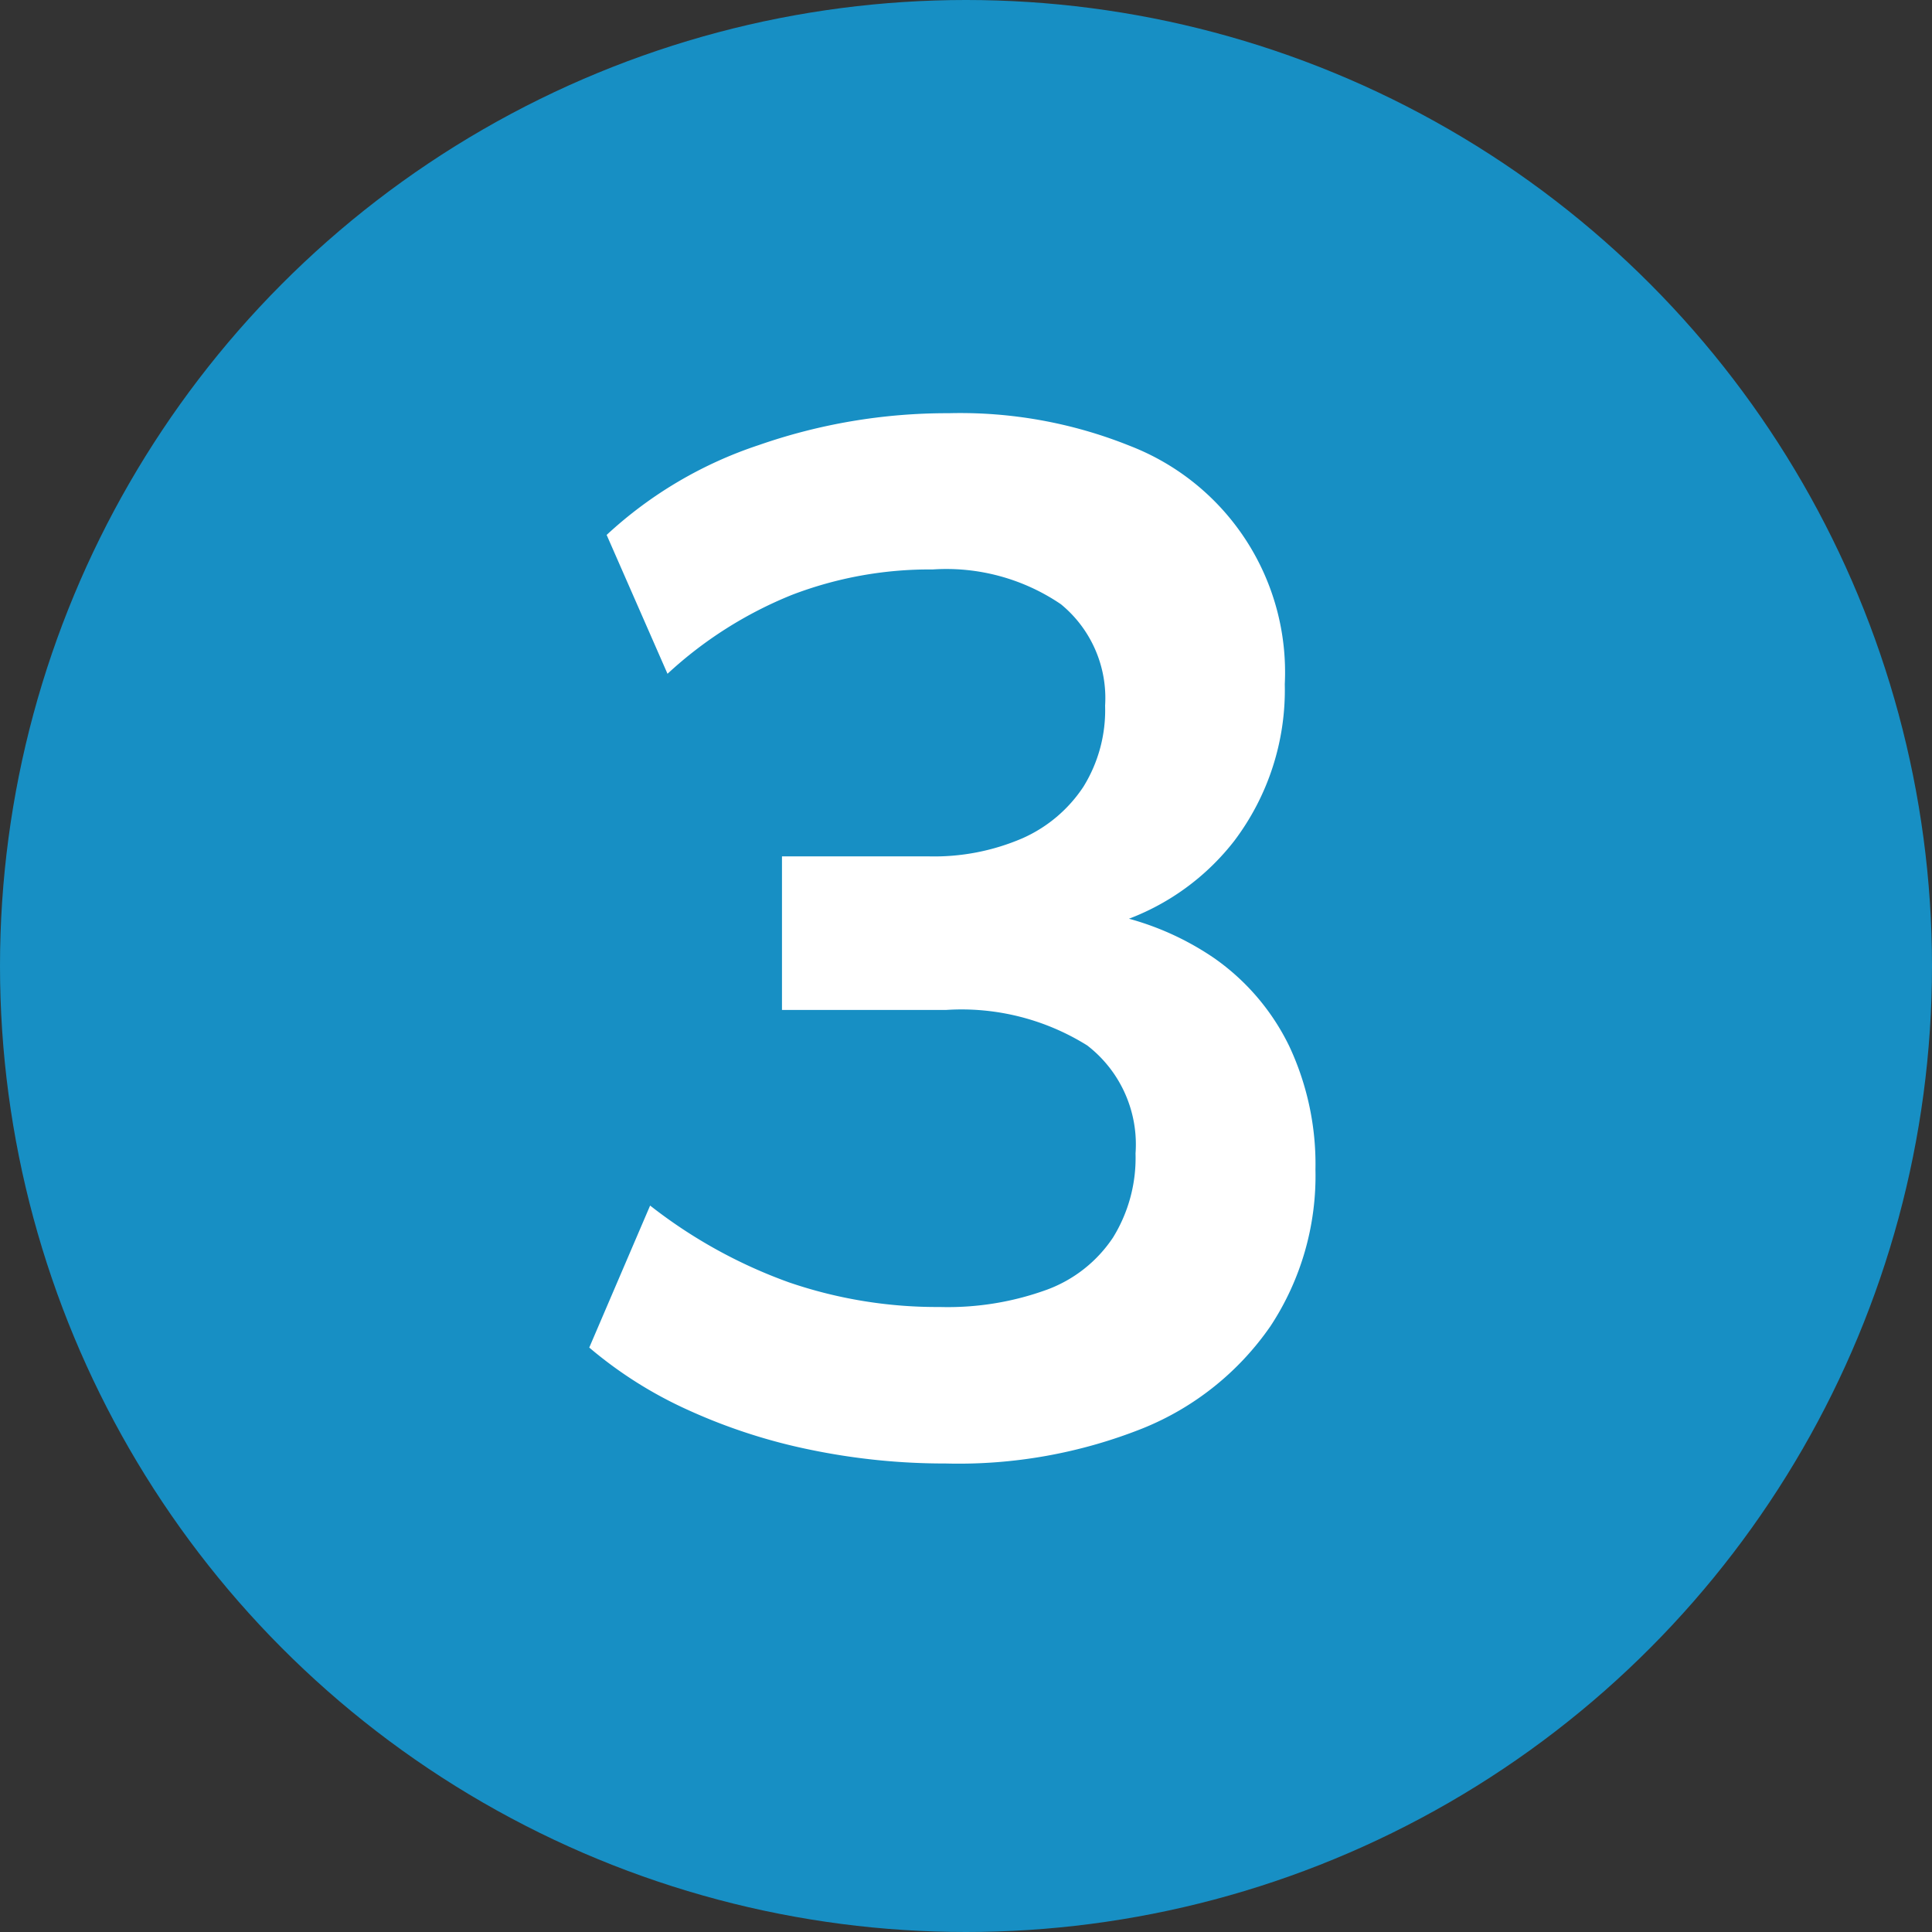
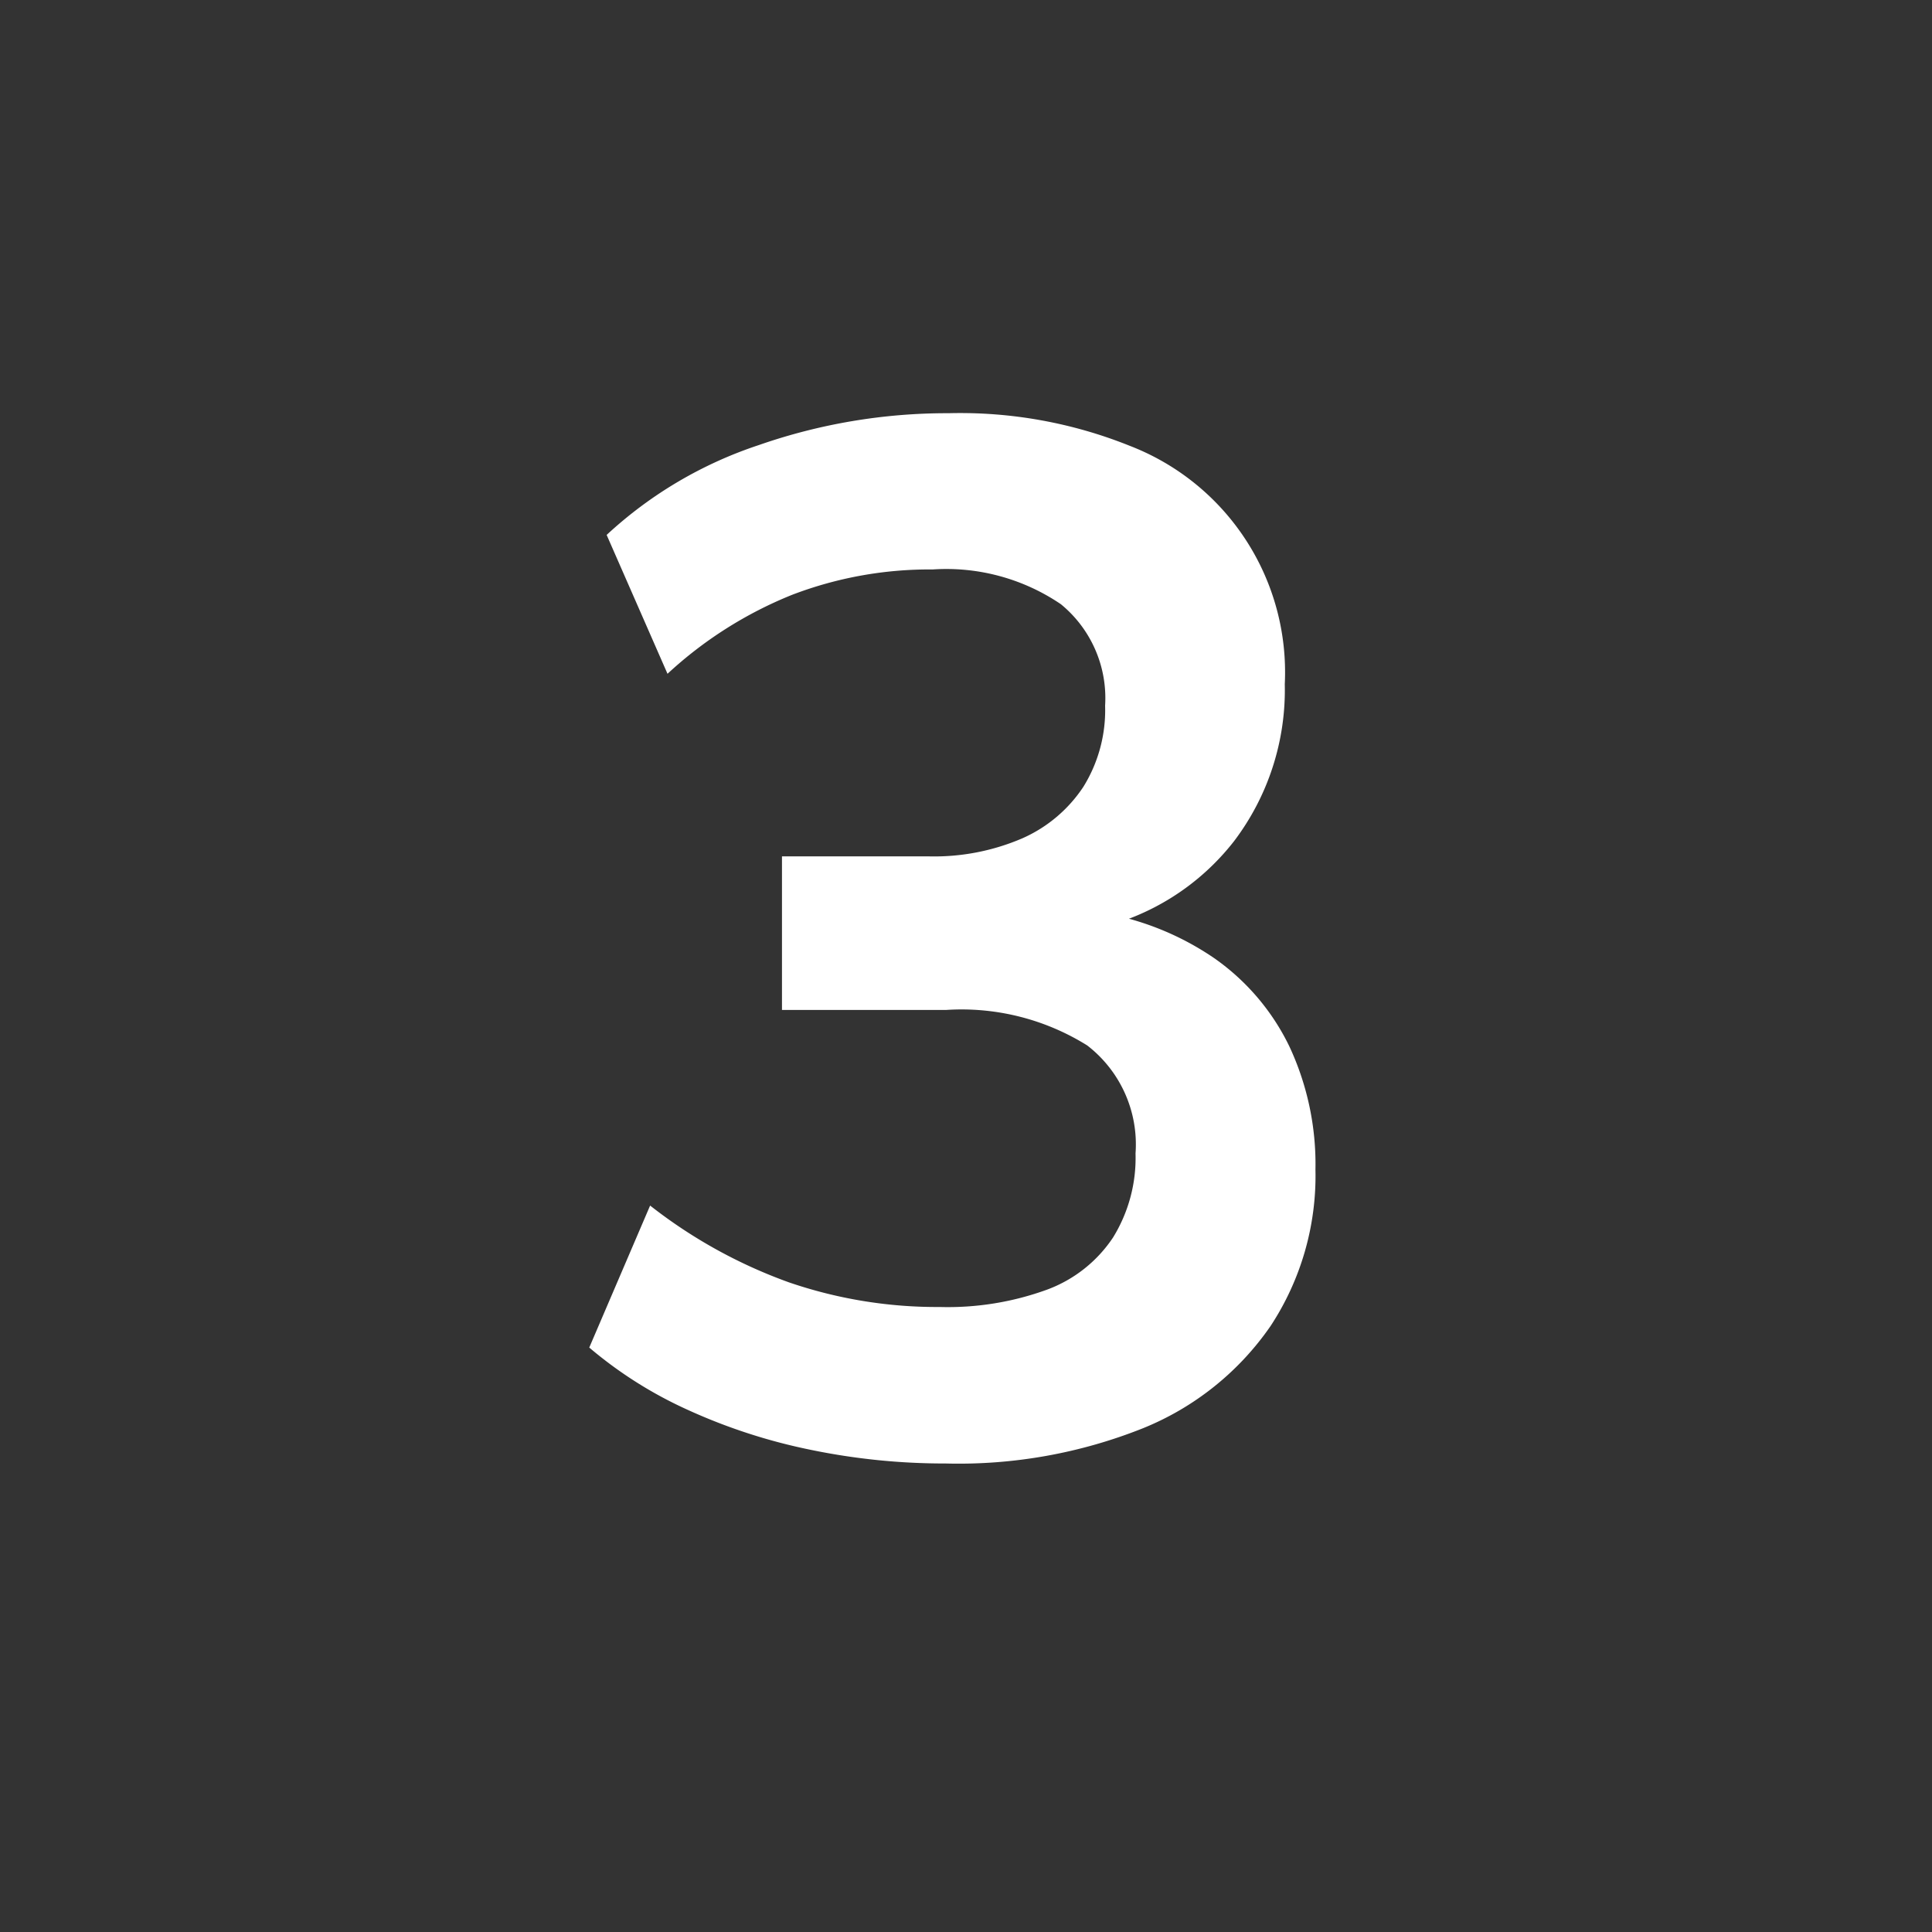
<svg xmlns="http://www.w3.org/2000/svg" width="32" height="32" viewBox="0 0 32 32">
  <rect x="0" y="0" width="32" height="32" fill="#333333" stroke="none" />
  <g id="cirlce_3" data-name="cirlce 3" transform="translate(-879 -2060)">
-     <circle id="Ellipse_1" data-name="Ellipse 1" cx="16" cy="16" r="16" transform="translate(879 2060)" fill="#178fc4" />
    <path id="_1" data-name="1" d="M10.664,24.24a10.951,10.951,0,0,1-2.244-.228,9.414,9.414,0,0,1-2.028-.66A6.926,6.926,0,0,1,4.76,22.32l1.008-2.352a8.242,8.242,0,0,0,2.3,1.272,7.561,7.561,0,0,0,2.5.408,4.8,4.8,0,0,0,1.776-.288,2.247,2.247,0,0,0,1.092-.864,2.511,2.511,0,0,0,.372-1.392,2.07,2.07,0,0,0-.8-1.788,3.93,3.93,0,0,0-2.34-.588H7.952V14.184h2.424a3.692,3.692,0,0,0,1.56-.3,2.348,2.348,0,0,0,1.008-.852,2.407,2.407,0,0,0,.36-1.344,2.009,2.009,0,0,0-.732-1.68,3.376,3.376,0,0,0-2.124-.576,6.367,6.367,0,0,0-2.328.42A6.732,6.732,0,0,0,6.056,11.16l-1.008-2.3a6.886,6.886,0,0,1,2.52-1.488,9.468,9.468,0,0,1,3.144-.528,7.53,7.53,0,0,1,3,.54,4.02,4.02,0,0,1,2.568,3.948,4.146,4.146,0,0,1-.84,2.6,4.012,4.012,0,0,1-2.3,1.452V15.1a4.7,4.7,0,0,1,1.968.768,3.8,3.8,0,0,1,1.248,1.464,4.607,4.607,0,0,1,.432,2.04,4.527,4.527,0,0,1-.744,2.592,4.713,4.713,0,0,1-2.112,1.692A8.233,8.233,0,0,1,10.664,24.24Z" transform="translate(884 2060)" fill="#fff" />
  </g>
</svg>